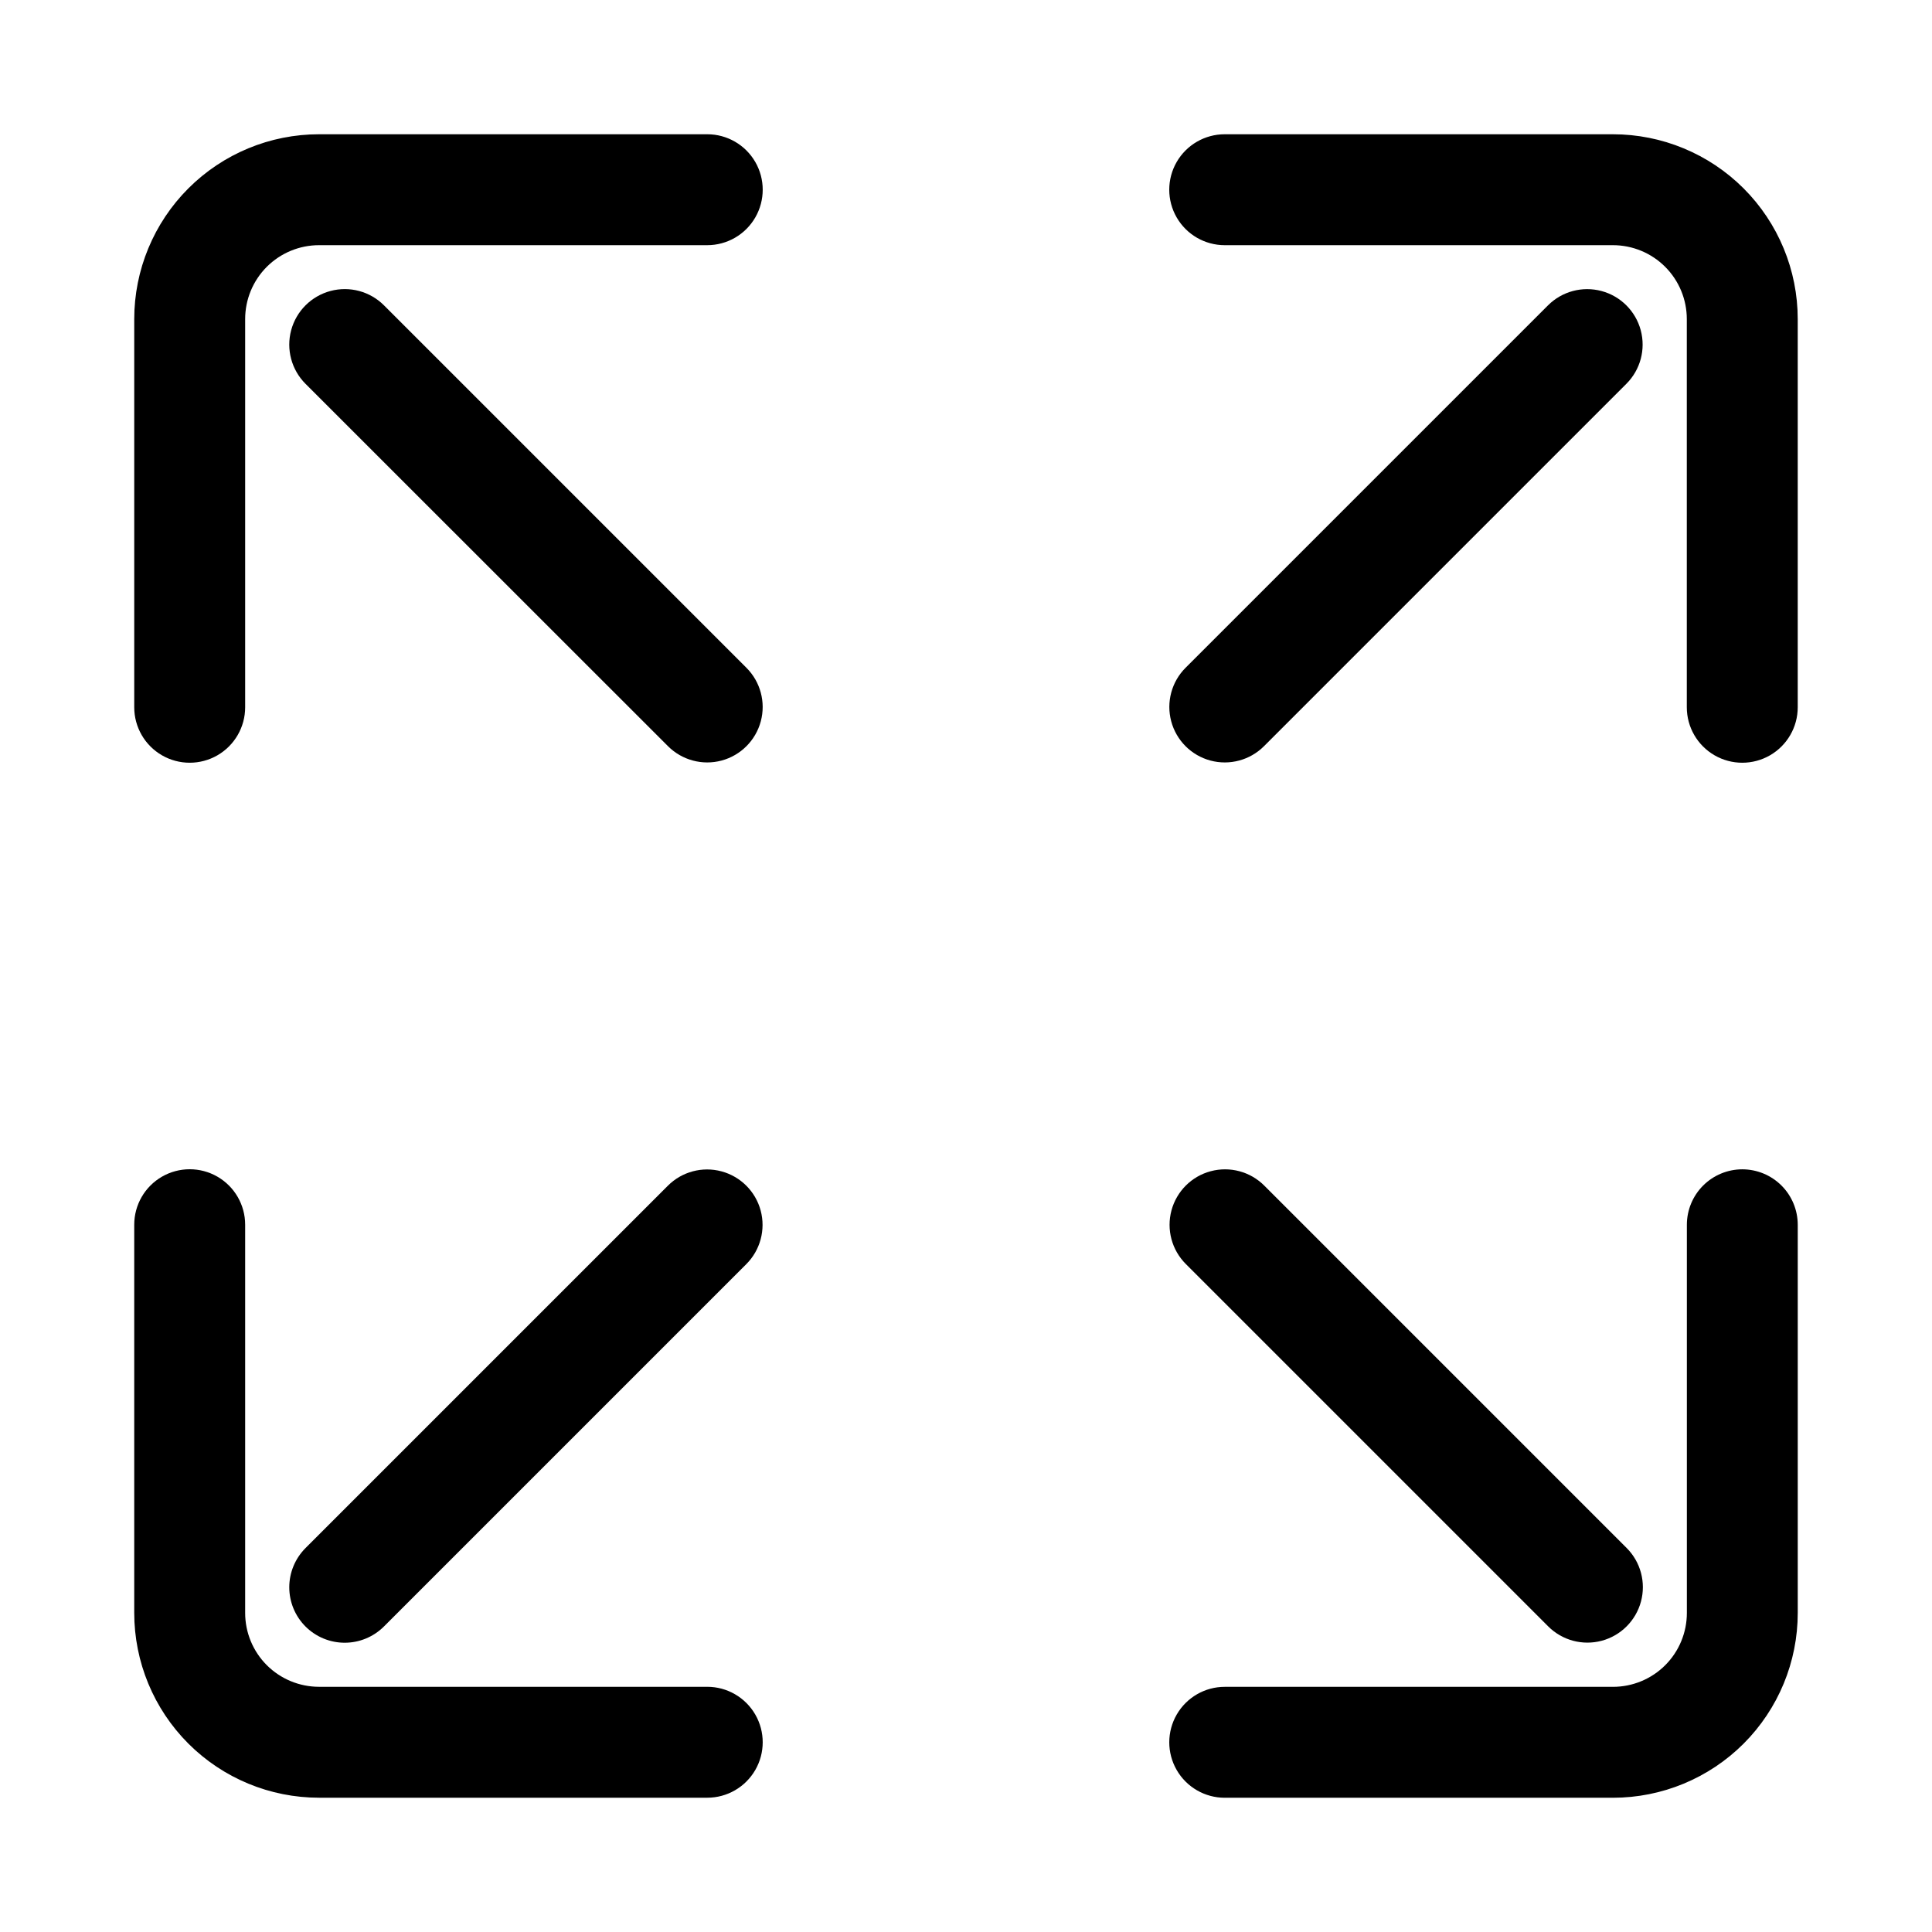
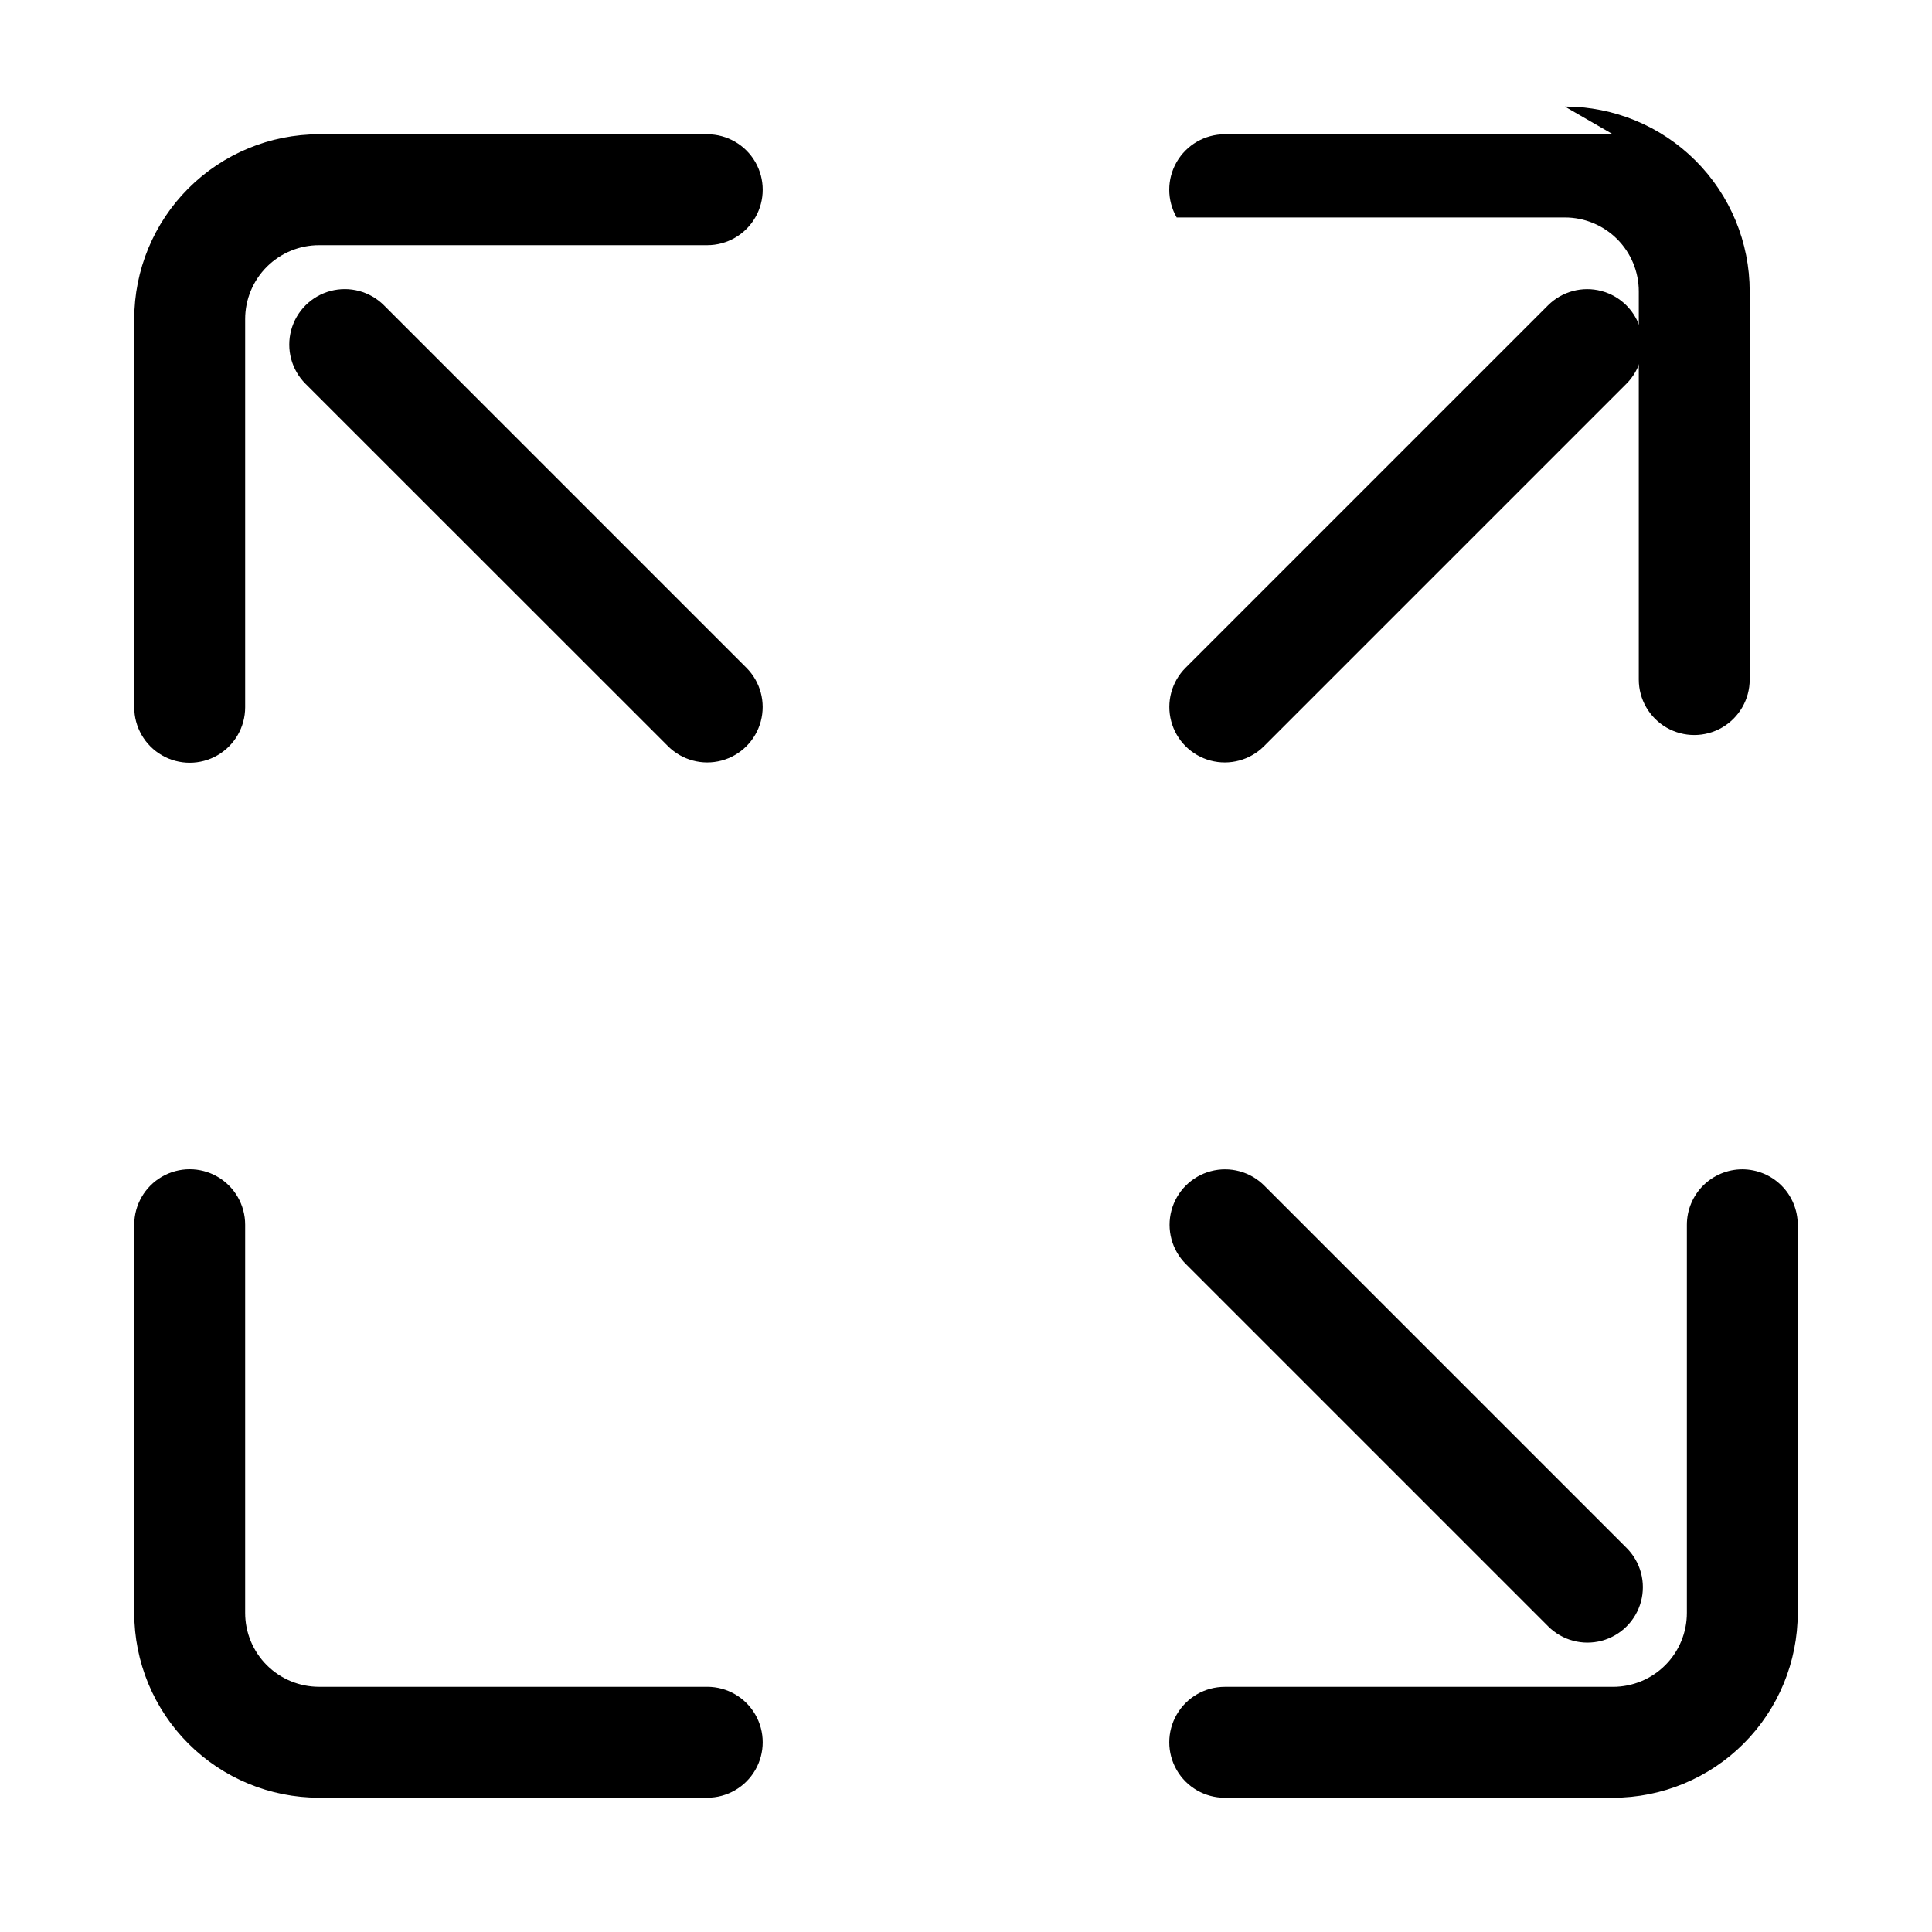
<svg xmlns="http://www.w3.org/2000/svg" fill="#000000" width="800px" height="800px" version="1.1" viewBox="144 144 512 512">
  <g fill-rule="evenodd">
    <path d="m331.43 179.58h-102.86c-12.996-0.004-25.461 5.156-34.652 14.344-9.188 9.191-14.348 21.656-14.344 34.652v102.86c0 5.25 2.801 10.102 7.348 12.727 4.547 2.625 10.152 2.625 14.699 0s7.348-7.477 7.348-12.727v-102.86c-0.004-5.199 2.059-10.188 5.734-13.867 3.68-3.676 8.668-5.738 13.867-5.734h102.86c5.25 0 10.102-2.801 12.727-7.348s2.625-10.152 0-14.699c-2.625-4.547-7.477-7.348-12.727-7.348z" />
    <path d="m331.43 591.02h-102.86c-5.199 0.004-10.188-2.059-13.867-5.734-3.676-3.676-5.738-8.664-5.734-13.867v-102.86c0-5.25-2.801-10.102-7.348-12.727s-10.152-2.625-14.699 0c-4.547 2.625-7.348 7.477-7.348 12.727v102.86c-0.004 12.996 5.156 25.461 14.344 34.652 9.191 9.188 21.656 14.348 34.652 14.344h102.86c5.25 0 10.102-2.801 12.727-7.348s2.625-10.148 0-14.695-7.477-7.352-12.727-7.352z" />
-     <path d="m571.42 179.58h-102.86c-5.25 0-10.102 2.801-12.727 7.348-2.625 4.547-2.625 10.152 0 14.699s7.477 7.348 12.727 7.348h102.86c5.203-0.004 10.191 2.059 13.867 5.734 3.676 3.68 5.738 8.668 5.734 13.867v102.86c0 5.25 2.805 10.102 7.352 12.727s10.148 2.625 14.695 0 7.348-7.477 7.348-12.727v-102.86c0.004-12.996-5.156-25.461-14.344-34.652-9.191-9.188-21.656-14.348-34.652-14.344z" />
+     <path d="m571.42 179.58h-102.86c-5.25 0-10.102 2.801-12.727 7.348-2.625 4.547-2.625 10.152 0 14.699h102.86c5.203-0.004 10.191 2.059 13.867 5.734 3.676 3.68 5.738 8.668 5.734 13.867v102.86c0 5.25 2.805 10.102 7.352 12.727s10.148 2.625 14.695 0 7.348-7.477 7.348-12.727v-102.86c0.004-12.996-5.156-25.461-14.344-34.652-9.191-9.188-21.656-14.348-34.652-14.344z" />
    <path d="m605.73 453.88c-3.894 0.004-7.629 1.555-10.383 4.305-2.754 2.754-4.305 6.488-4.309 10.383v102.86c0.004 5.203-2.059 10.191-5.734 13.867-3.676 3.676-8.664 5.738-13.867 5.734h-102.87c-5.25 0-10.102 2.805-12.727 7.352s-2.625 10.148 0 14.695 7.477 7.348 12.727 7.348h102.86c12.996 0.004 25.461-5.156 34.652-14.344 9.188-9.191 14.348-21.656 14.344-34.652v-102.86c-0.004-3.894-1.551-7.629-4.305-10.383-2.754-2.75-6.488-4.301-10.383-4.305z" />
-     <path d="m224.96 575.04c2.758 2.754 6.492 4.301 10.391 4.301 3.894 0 7.633-1.547 10.391-4.301l96.039-96.039v0.004c3.711-3.715 5.16-9.125 3.805-14.195-1.359-5.07-5.32-9.031-10.395-10.391-5.07-1.359-10.48 0.09-14.191 3.801l-96.039 96.039c-2.754 2.758-4.301 6.496-4.301 10.391 0 3.898 1.547 7.637 4.301 10.391z" />
    <path d="m321.03 341.75c3.711 3.711 9.121 5.16 14.195 3.805 5.07-1.359 9.031-5.32 10.391-10.395 1.359-5.07-0.094-10.48-3.805-14.191l-96.039-96.039c-3.711-3.719-9.125-5.176-14.203-3.816-5.074 1.355-9.043 5.316-10.406 10.391-1.363 5.074 0.082 10.488 3.797 14.207z" />
    <path d="m458.25 478.97 96.039 96.039c3.715 3.715 9.125 5.164 14.195 3.805s9.031-5.32 10.391-10.391-0.09-10.48-3.801-14.195l-96.039-96.039c-3.715-3.711-9.125-5.16-14.195-3.801-5.07 1.355-9.031 5.316-10.391 10.391-1.359 5.07 0.09 10.48 3.801 14.191z" />
    <path d="m478.97 341.75 96.039-96.039c3.715-3.711 5.164-9.125 3.805-14.195-1.359-5.07-5.32-9.031-10.391-10.391s-10.48 0.09-14.195 3.805l-96.039 96.039c-3.711 3.711-5.16 9.121-3.801 14.191 1.355 5.074 5.316 9.035 10.391 10.395 5.07 1.355 10.48-0.094 14.191-3.805z" />
  </g>
</svg>